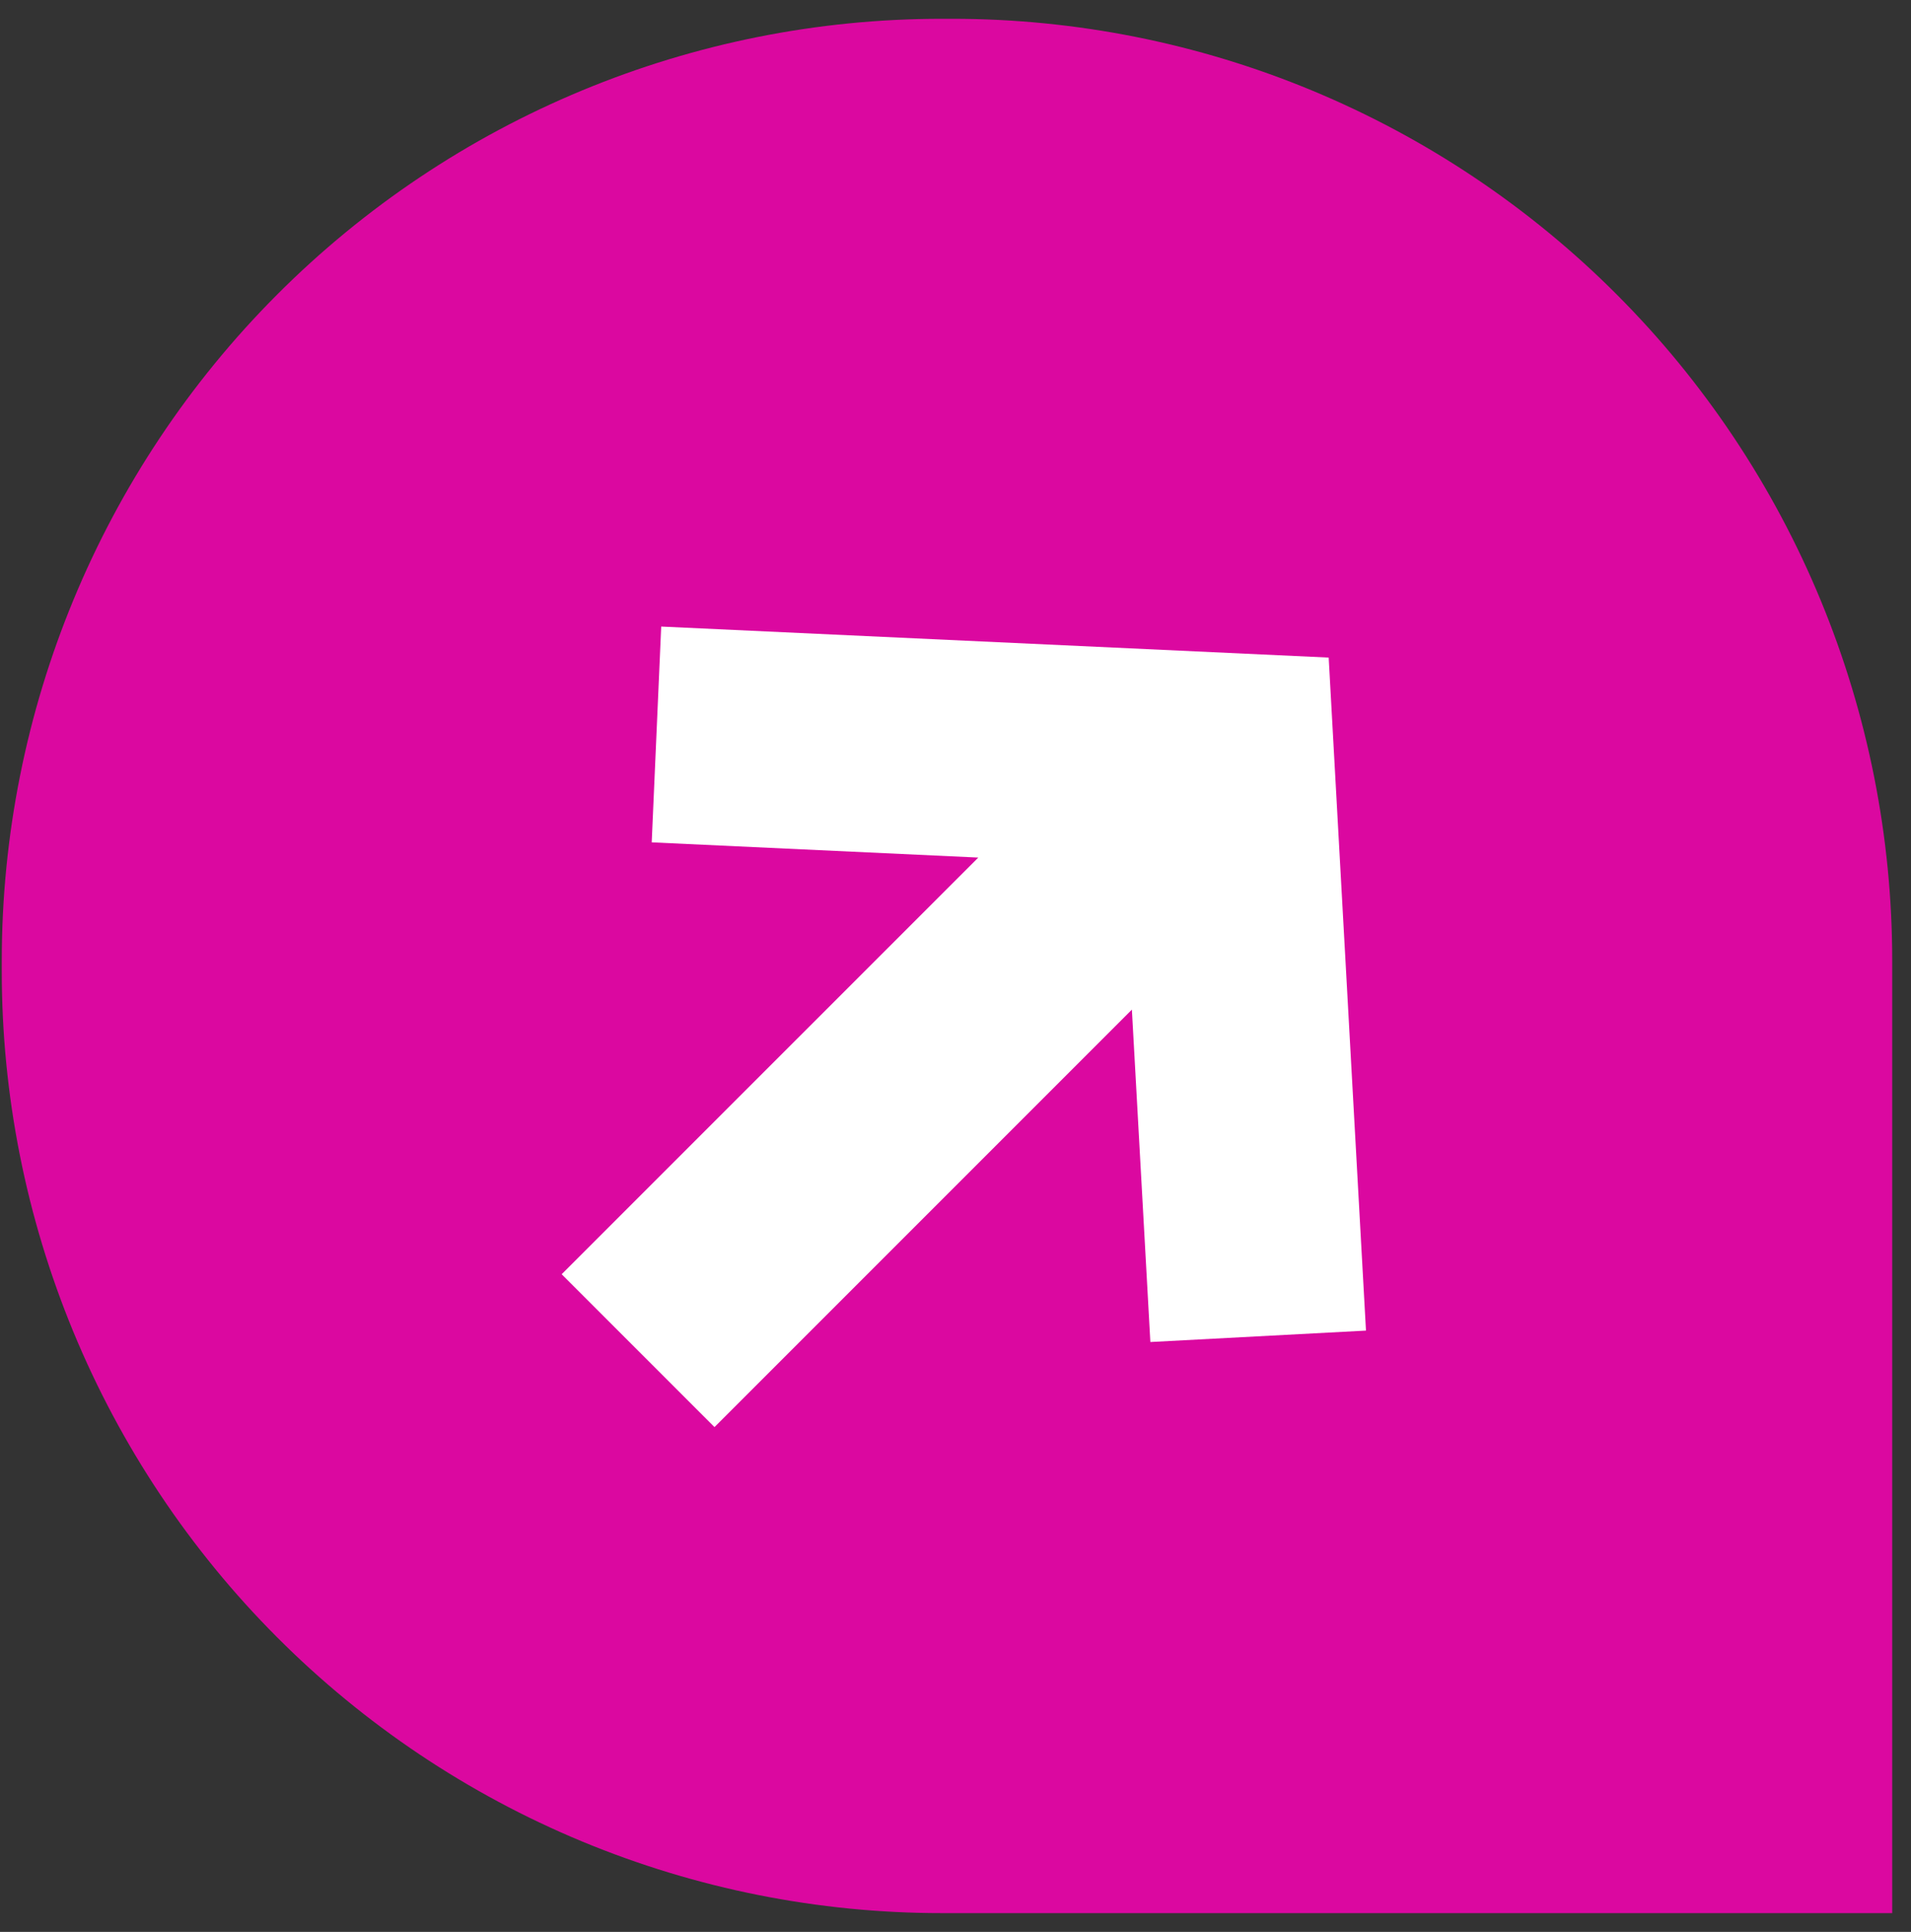
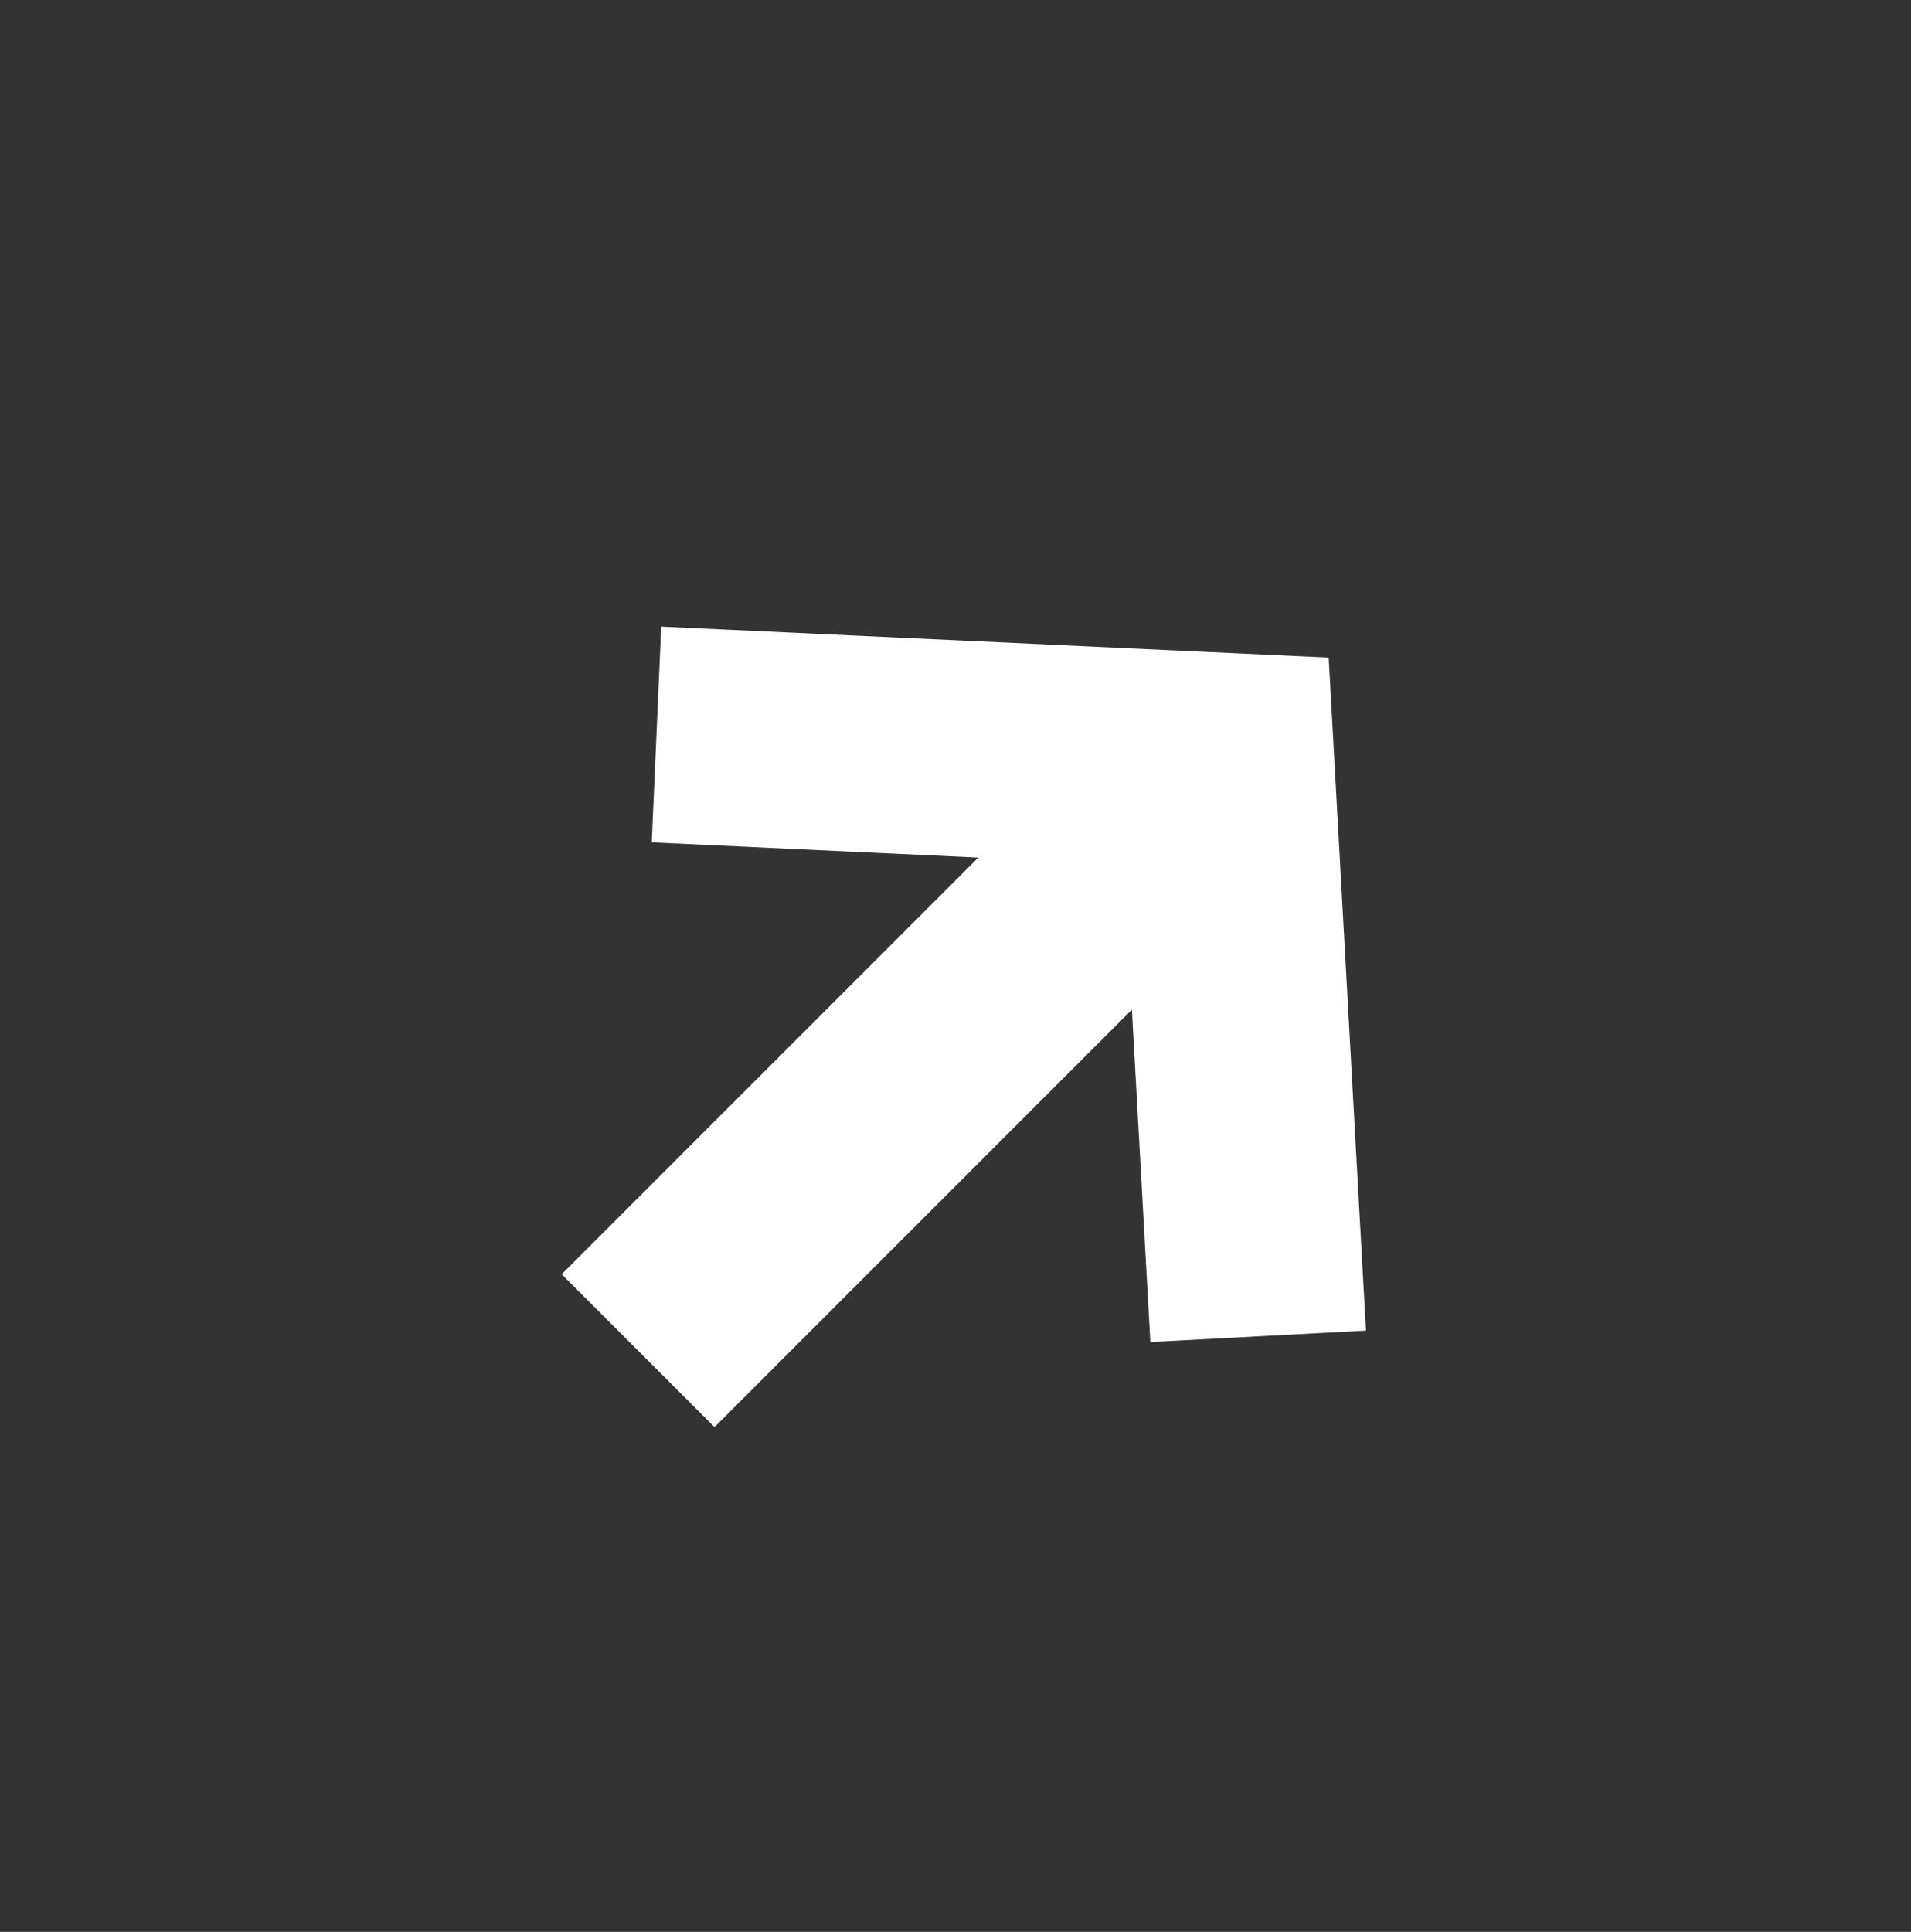
<svg xmlns="http://www.w3.org/2000/svg" width="93" height="94" viewBox="0 0 93 94" fill="none">
  <rect x="0" y="0" width="93" height="94" fill="#333333" stroke="none" />
-   <path d="M45.828 0.914L46.338 0.914C52.346 0.914 58.294 2.099 63.845 4.401C69.395 6.704 74.438 10.08 78.686 14.335C82.934 18.591 86.304 23.643 88.603 29.204C90.902 34.764 92.086 40.724 92.086 46.742L92.086 93.086L45.828 93.086C39.821 93.086 33.872 91.9 28.322 89.597C22.772 87.293 17.73 83.917 13.482 79.661C9.234 75.405 5.865 70.353 3.566 64.792C1.268 59.231 0.085 53.272 0.086 47.253L0.086 46.742C0.086 34.588 4.905 22.931 13.483 14.337C22.062 5.743 33.697 0.914 45.828 0.914V0.914Z" fill="#DB08A0" />
  <path d="M32.178 30.487L64.661 31.995L66.476 64.742L55.983 65.298L55.084 49.124L34.771 69.437L27.334 62L47.609 41.726L31.716 40.986L32.178 30.487Z" fill="white" />
</svg>